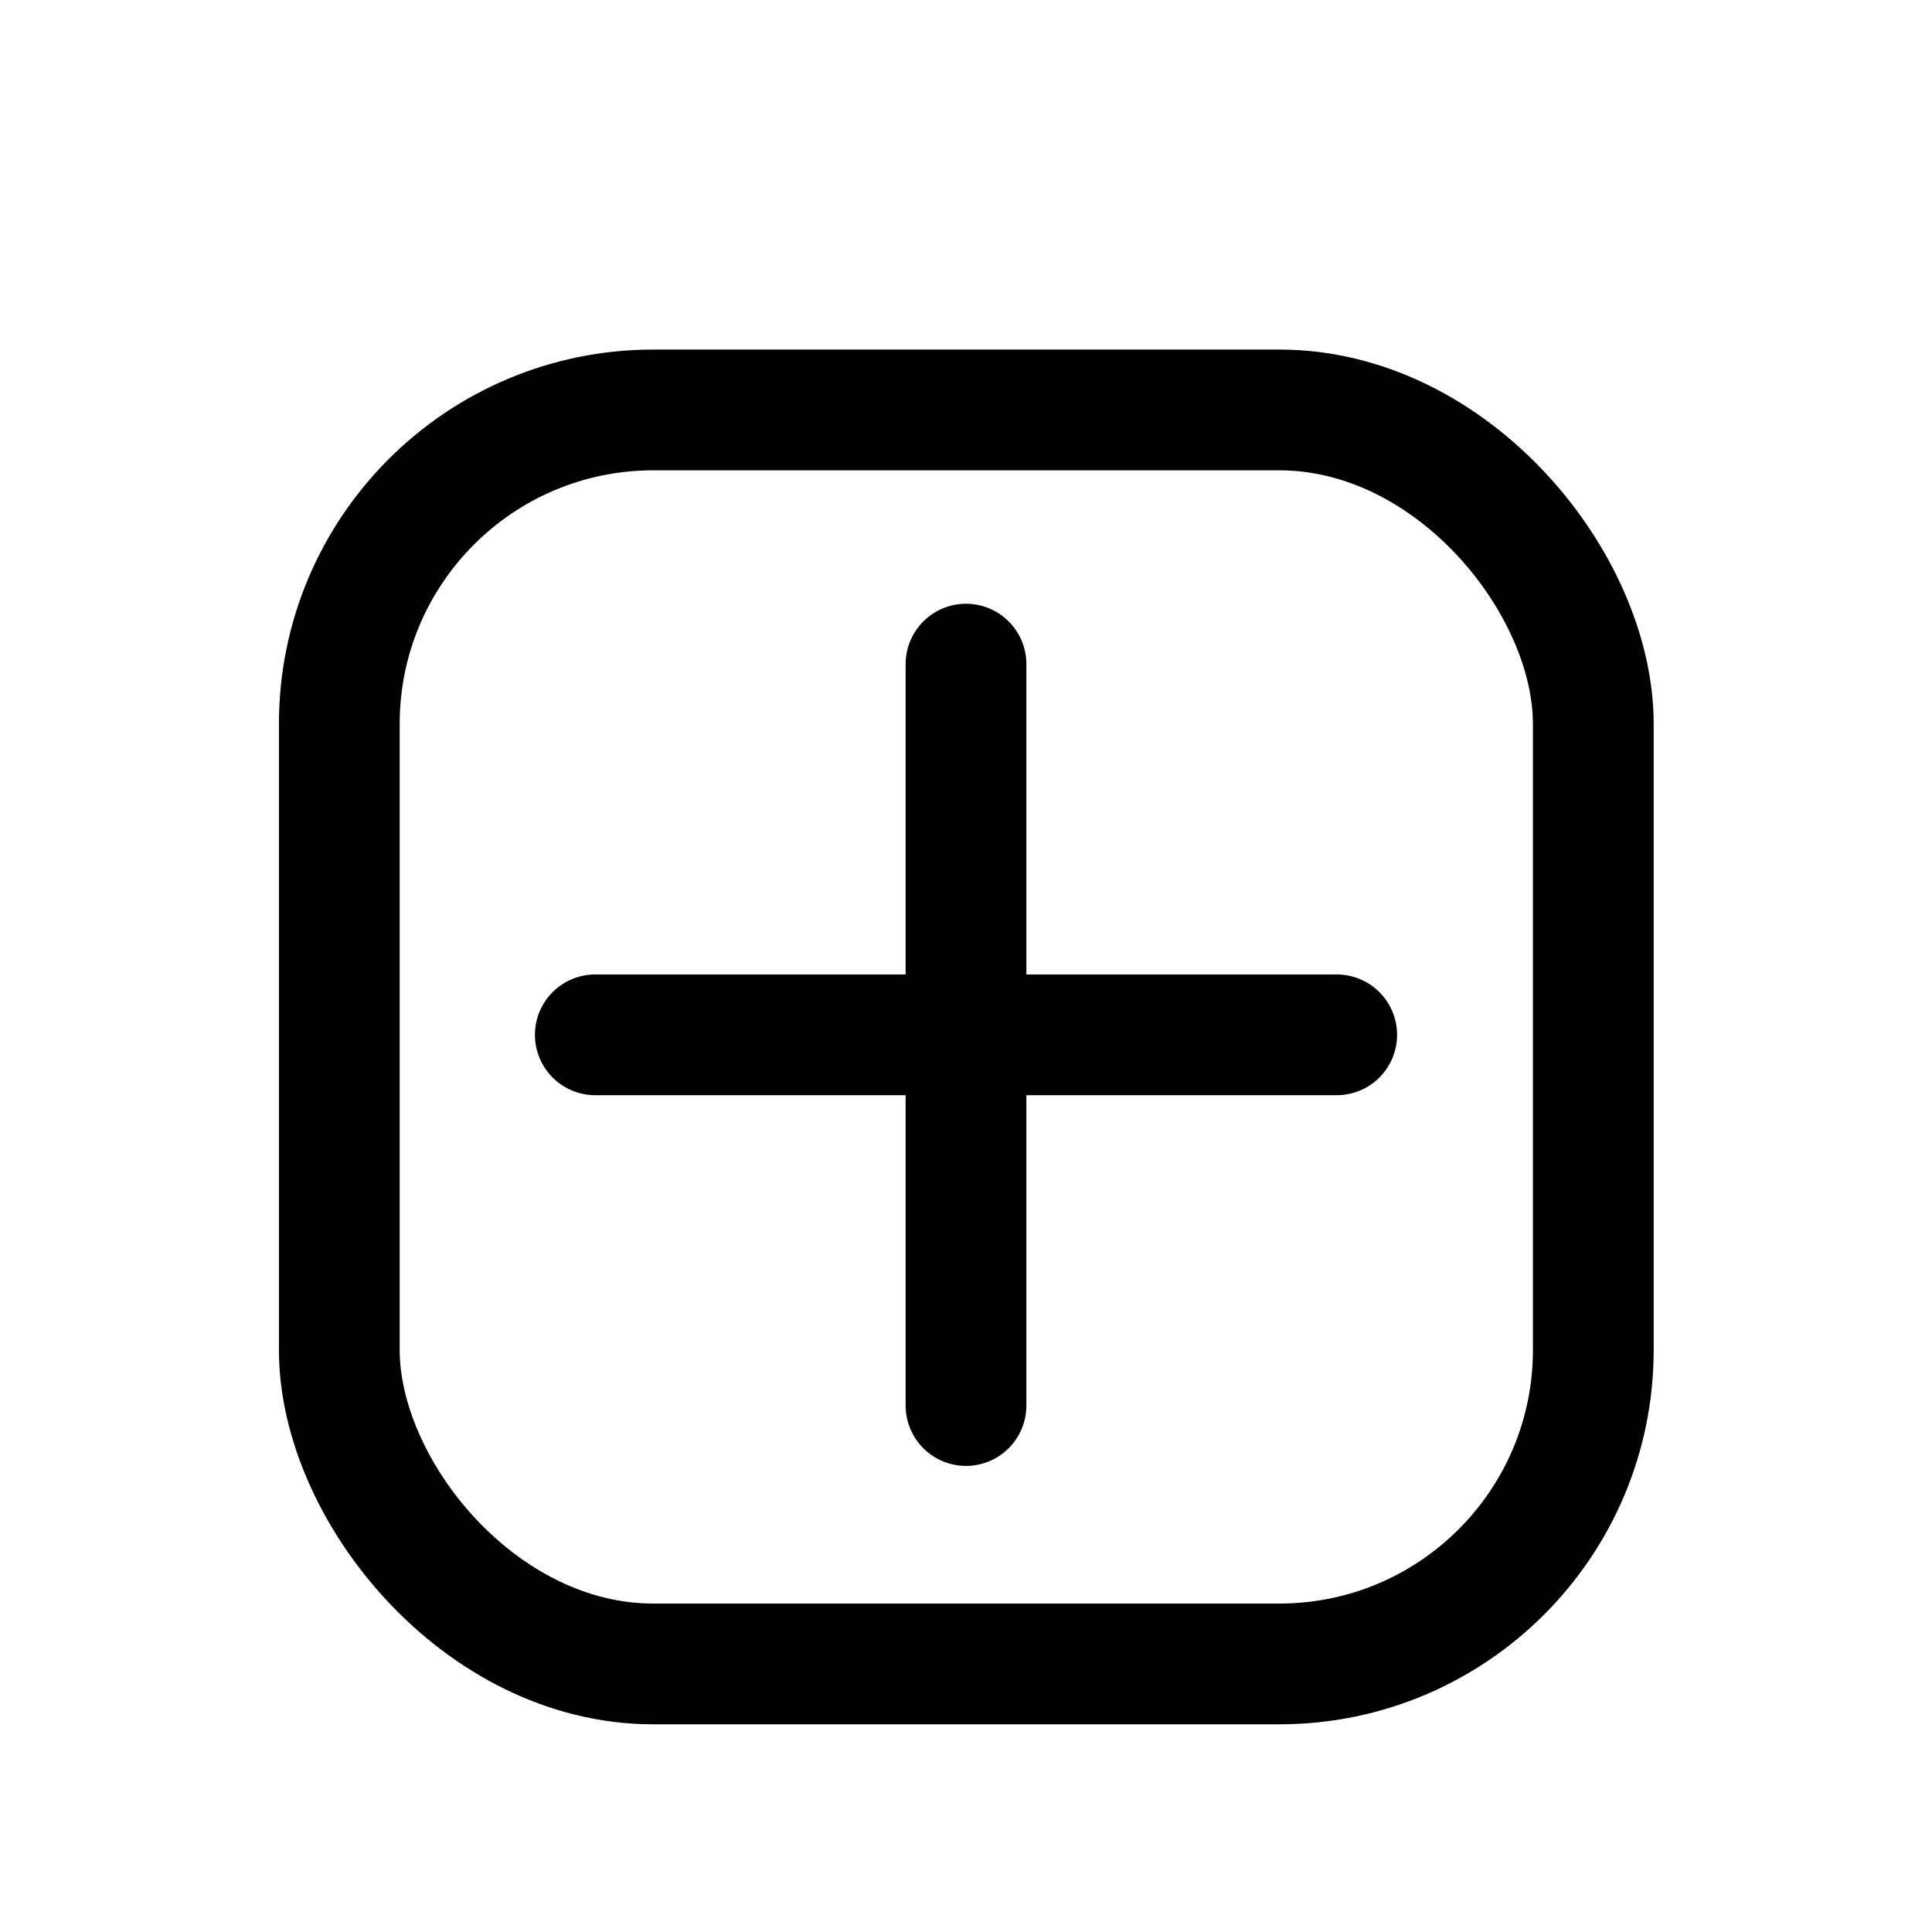
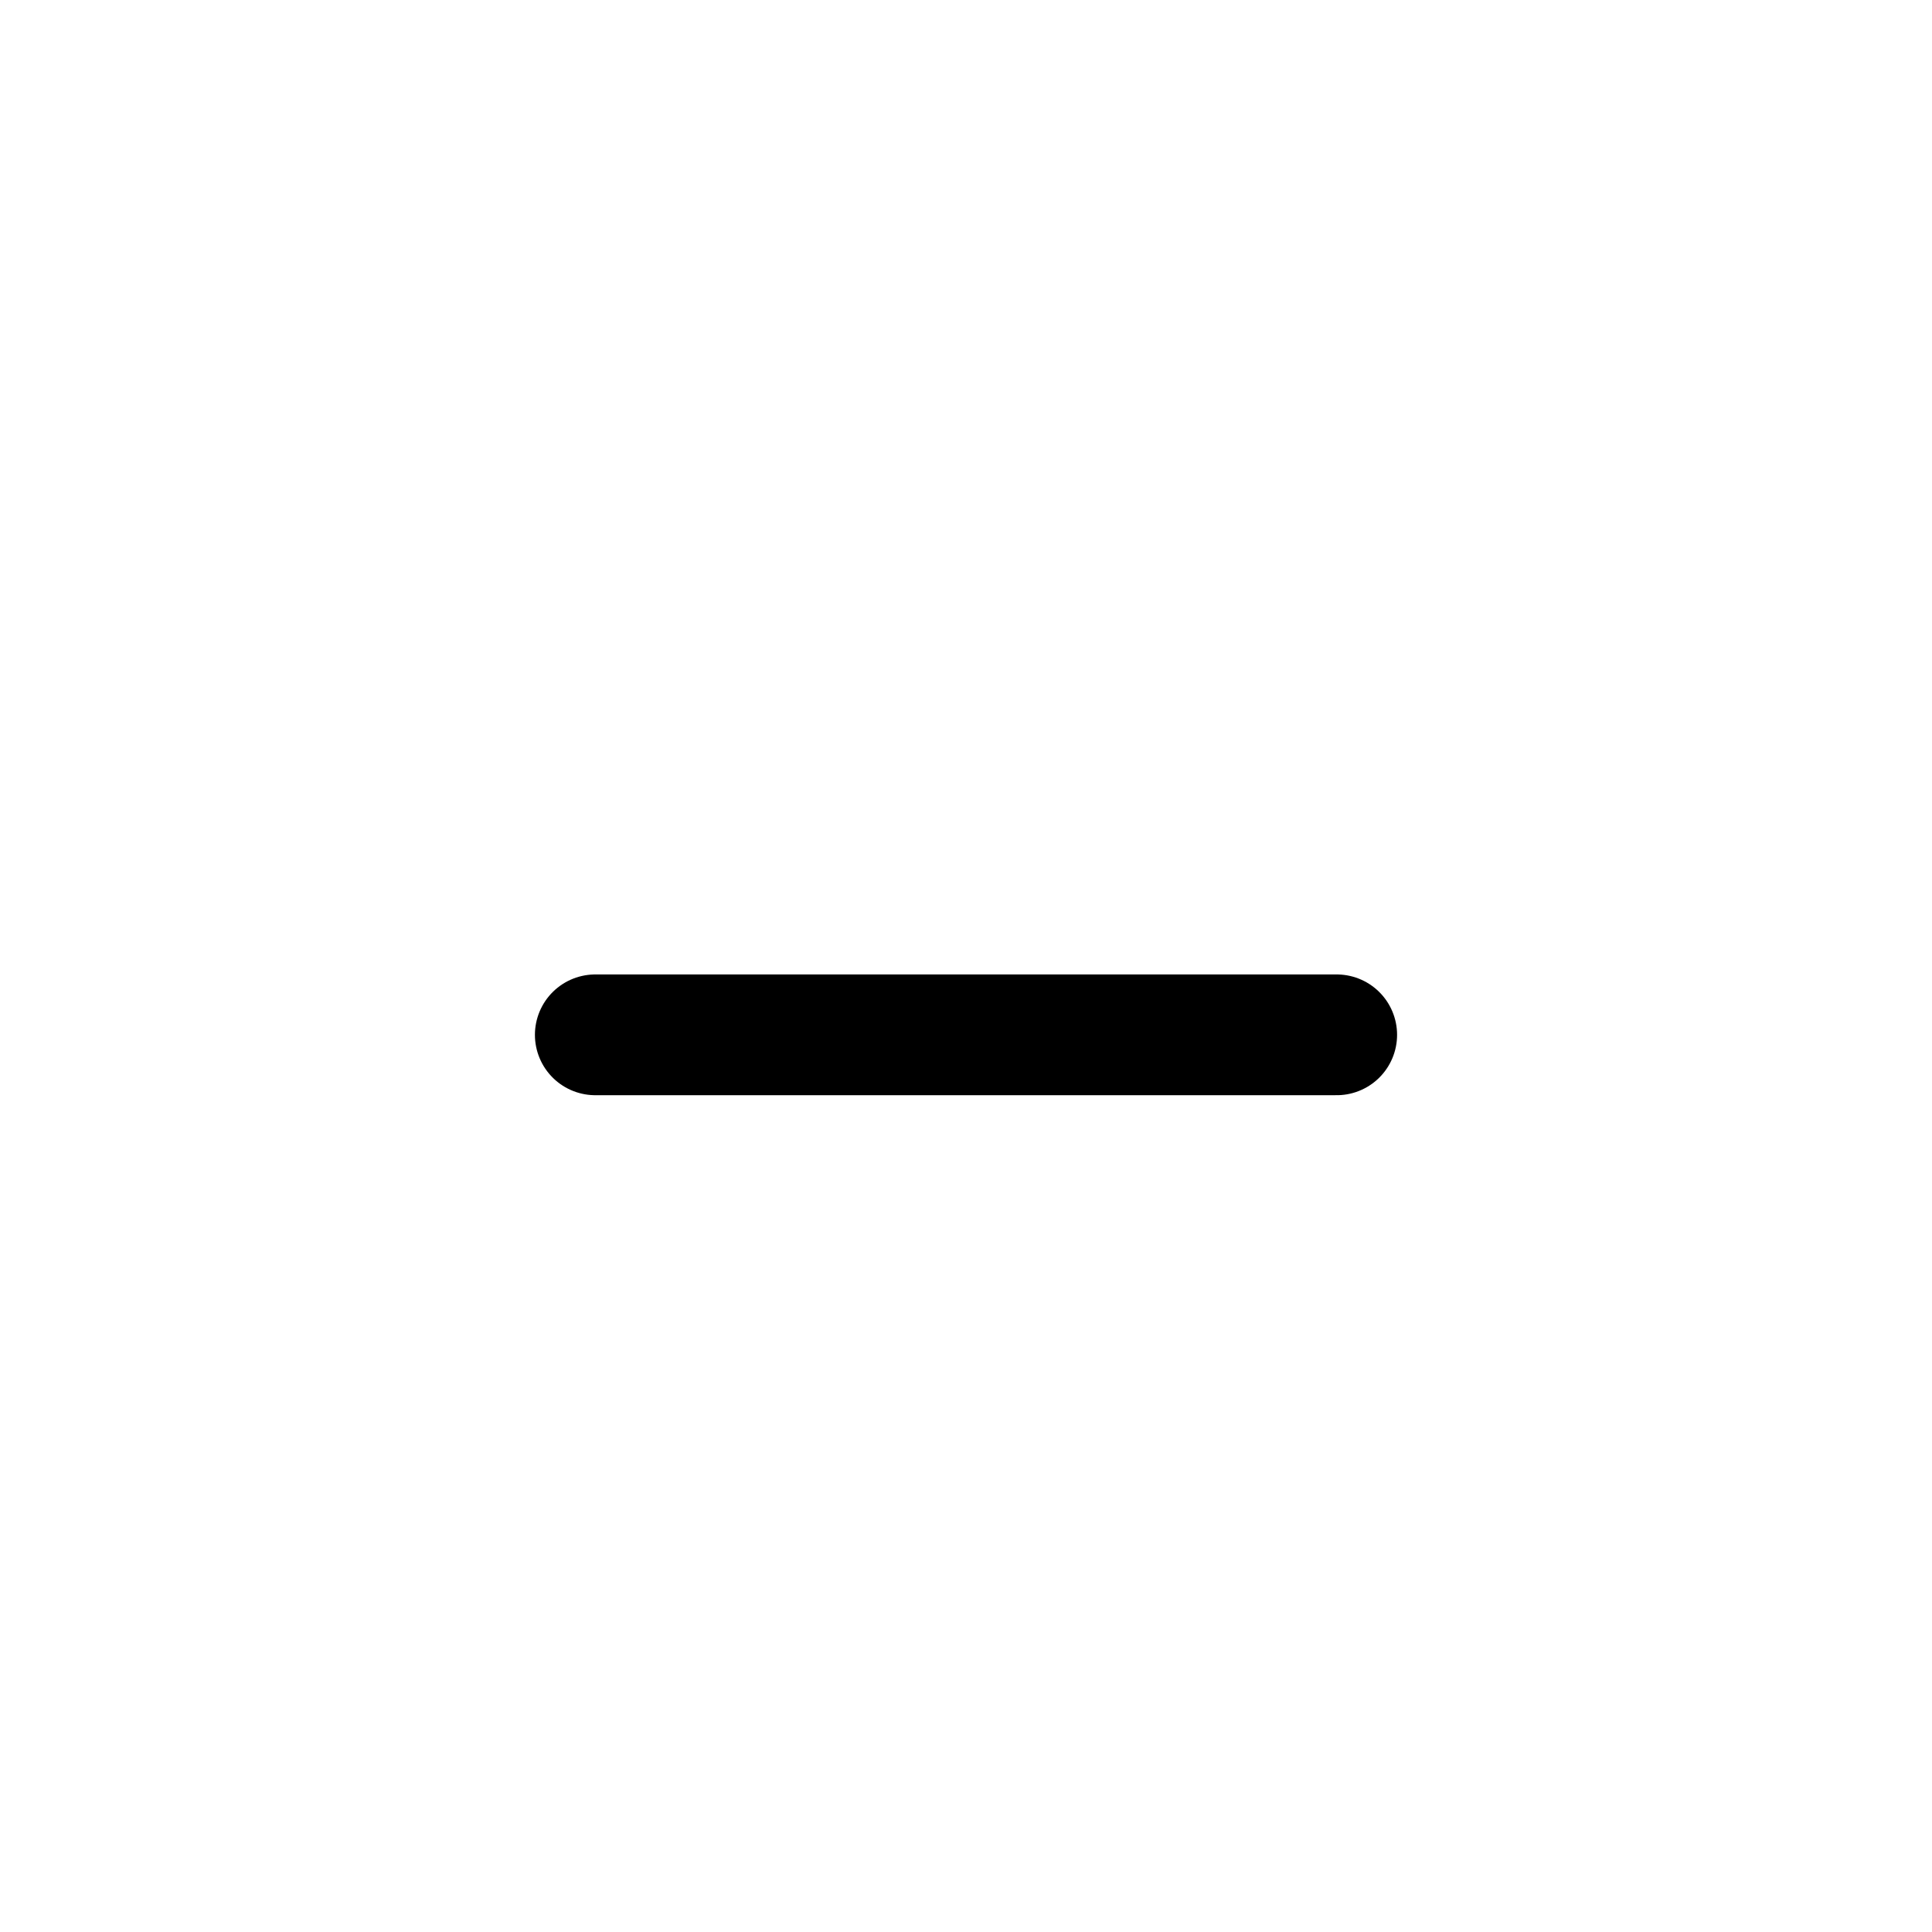
<svg xmlns="http://www.w3.org/2000/svg" id="Layer_1" data-name="Layer 1" viewBox="0 0 32 32">
  <defs>
    <style>
      .cls-1 {
        fill: none;
        stroke: #000;
        stroke-linecap: round;
        stroke-miterlimit: 10;
        stroke-width: 2px;
      }
    </style>
  </defs>
-   <rect class="cls-1" x="5.62" y="6.79" width="20.77" height="20.77" rx="5.2" ry="5.2" />
-   <line class="cls-1" x1="16" y1="11" x2="16" y2="23.28" />
  <line class="cls-1" x1="9.86" y1="17.14" x2="22.14" y2="17.14" />
</svg>